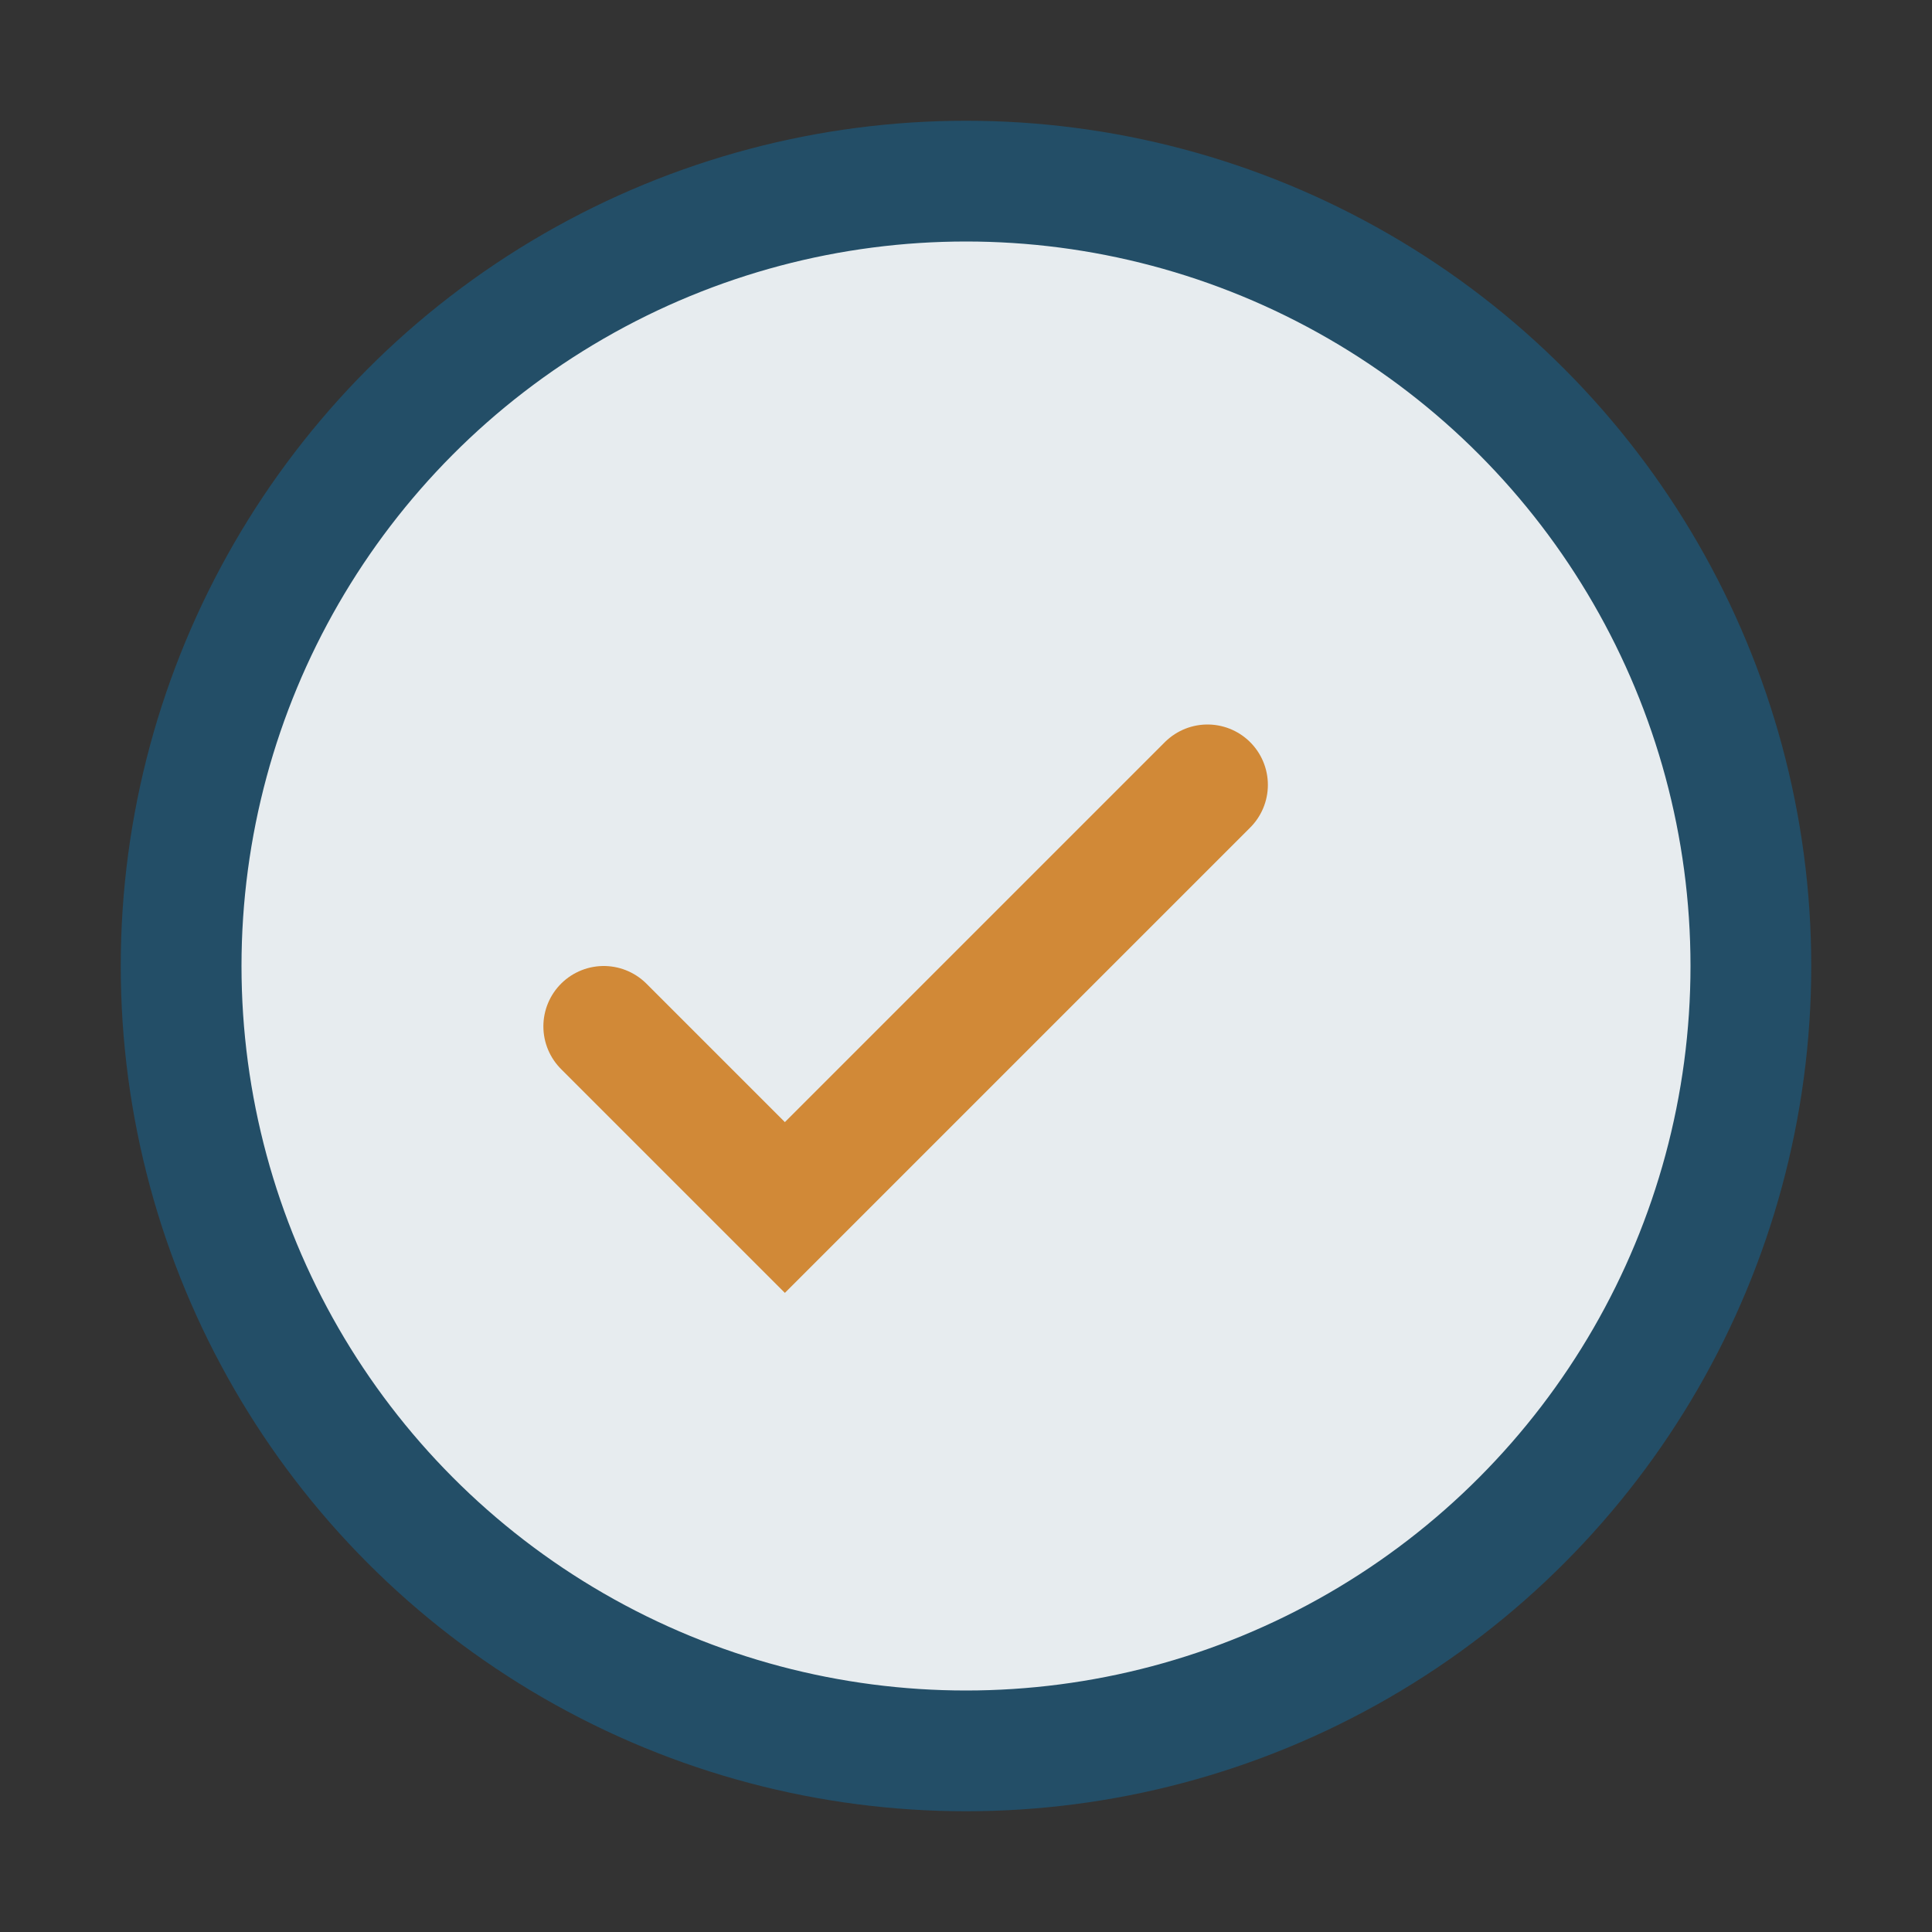
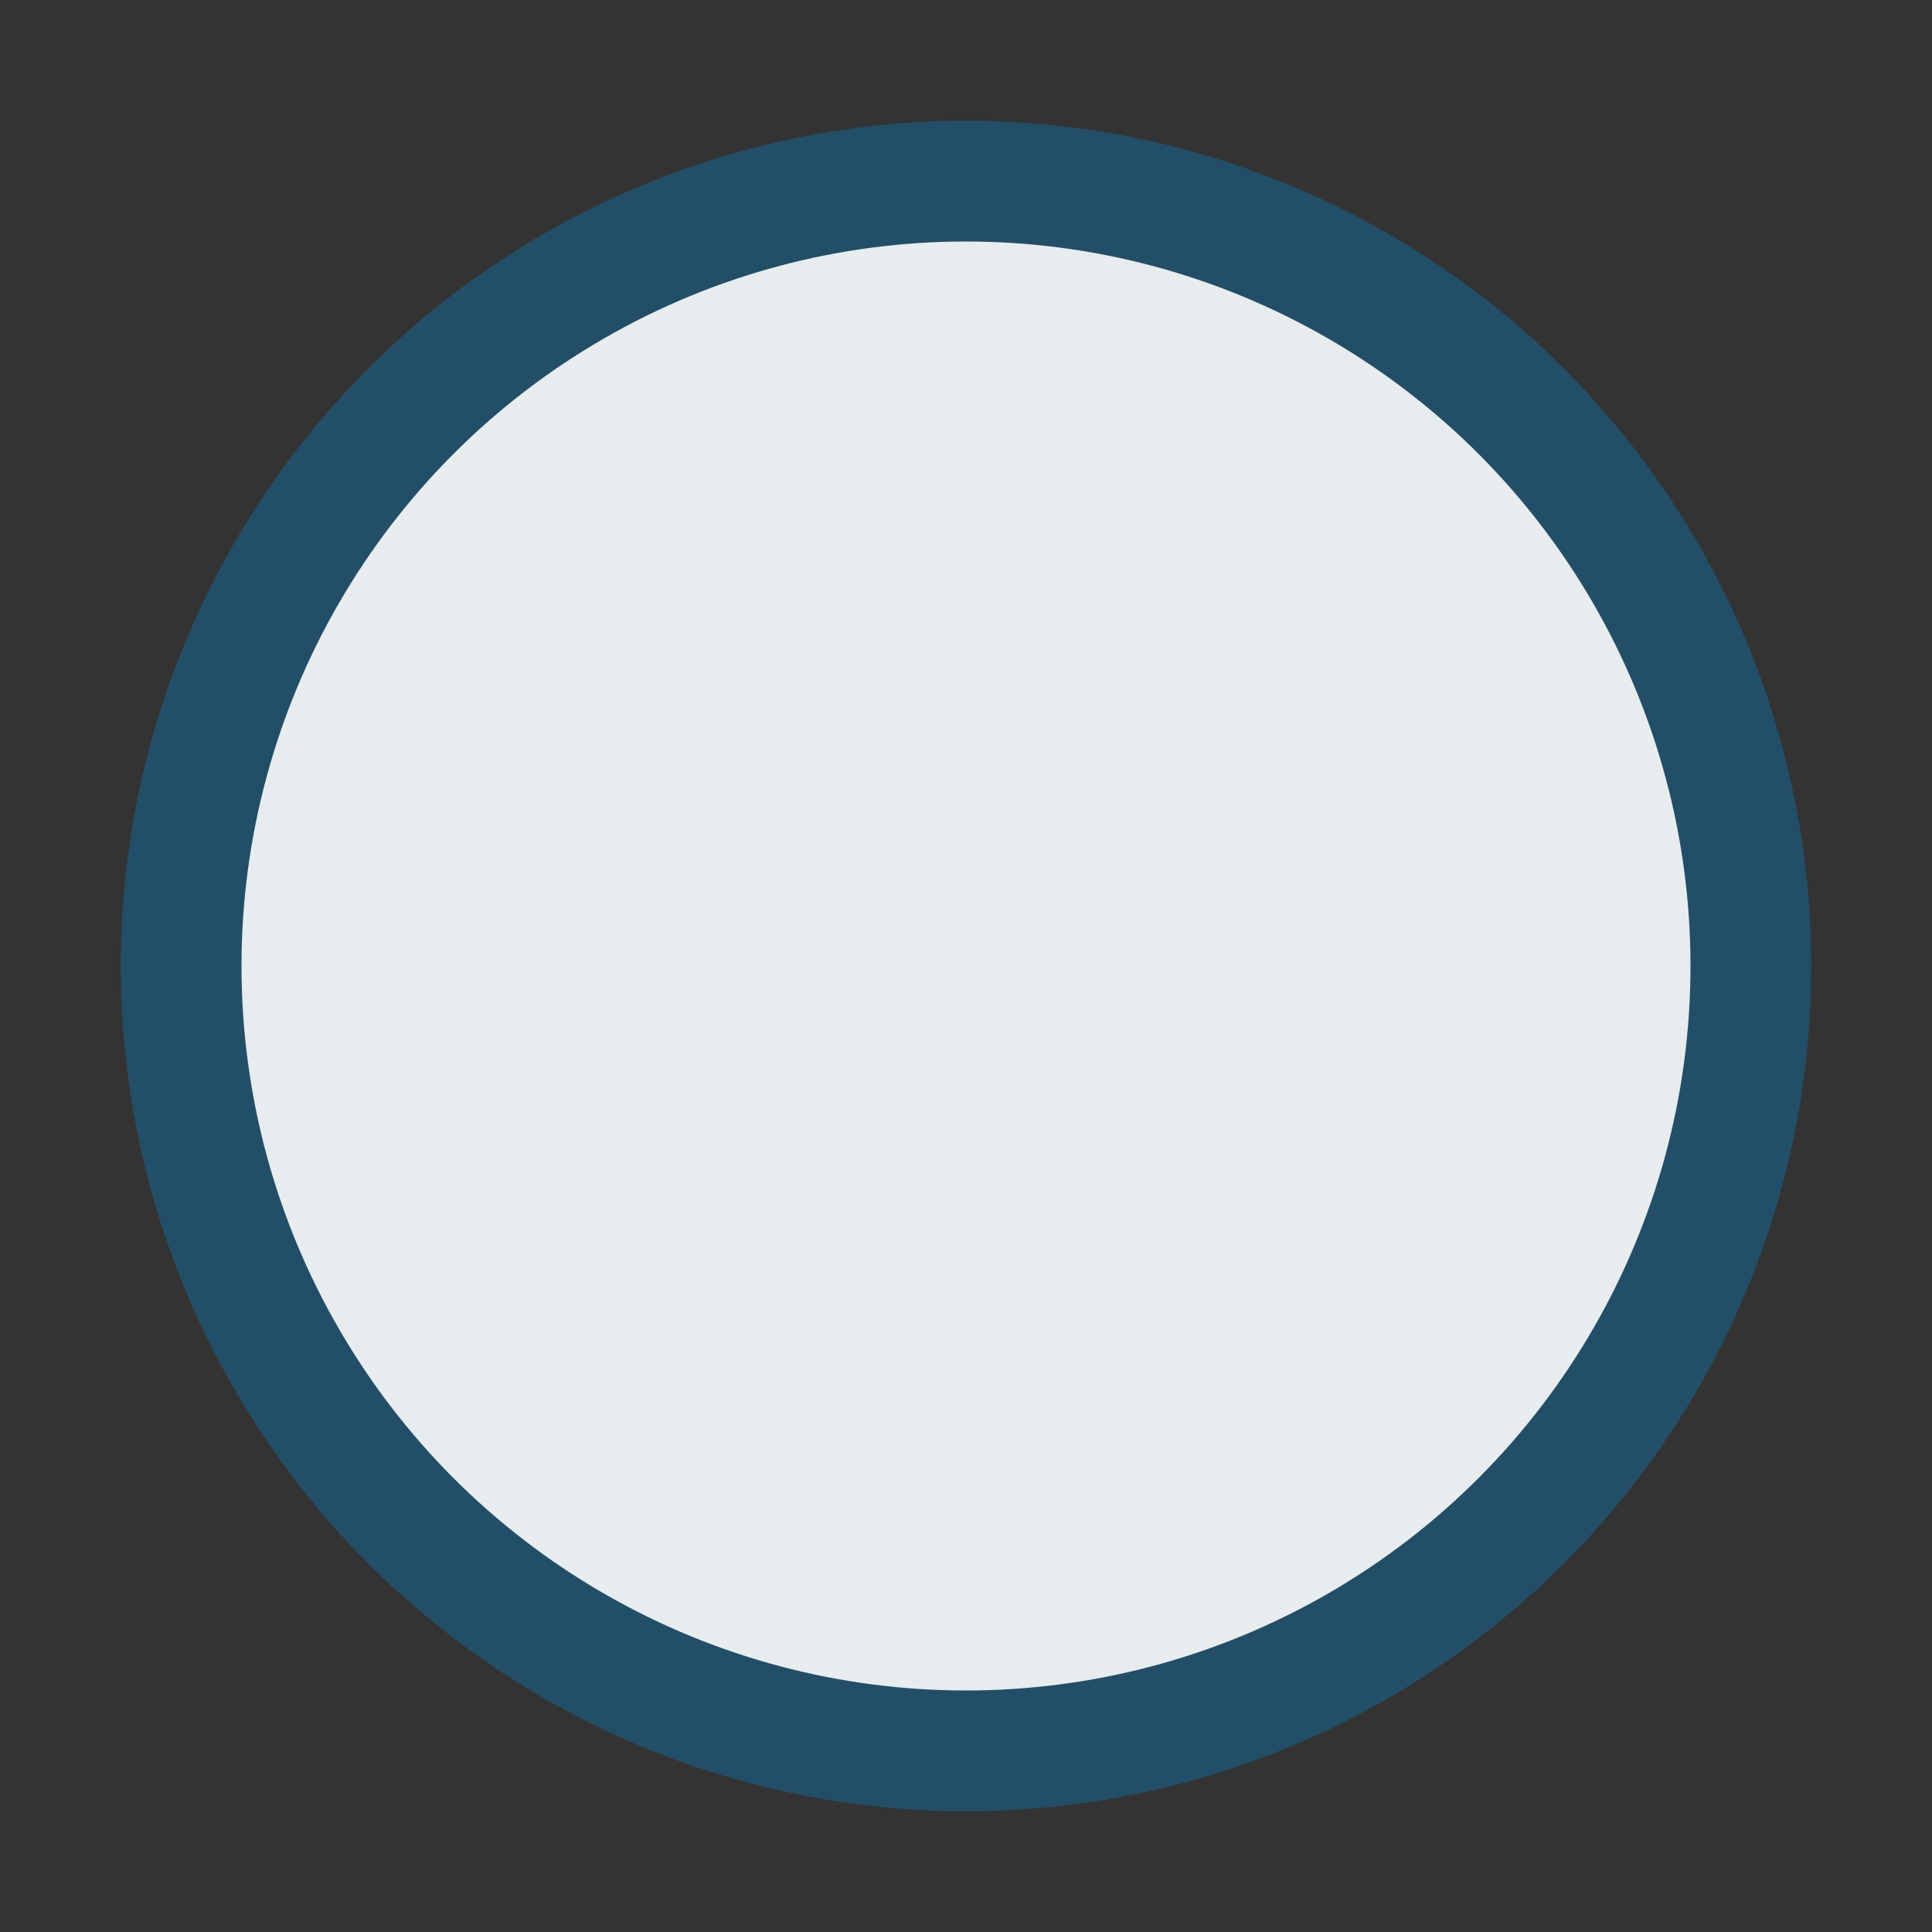
<svg xmlns="http://www.w3.org/2000/svg" width="32" height="32" viewBox="0 0 32 32">
  <rect x="0" y="0" width="32" height="32" fill="#333333" stroke="none" />
  <circle cx="16" cy="16" r="13" fill="#E7ECEF" stroke="#234E67" stroke-width="2" />
-   <path d="M10 17l3 3 7-7" fill="none" stroke="#D18937" stroke-width="2" stroke-linecap="round" />
</svg>